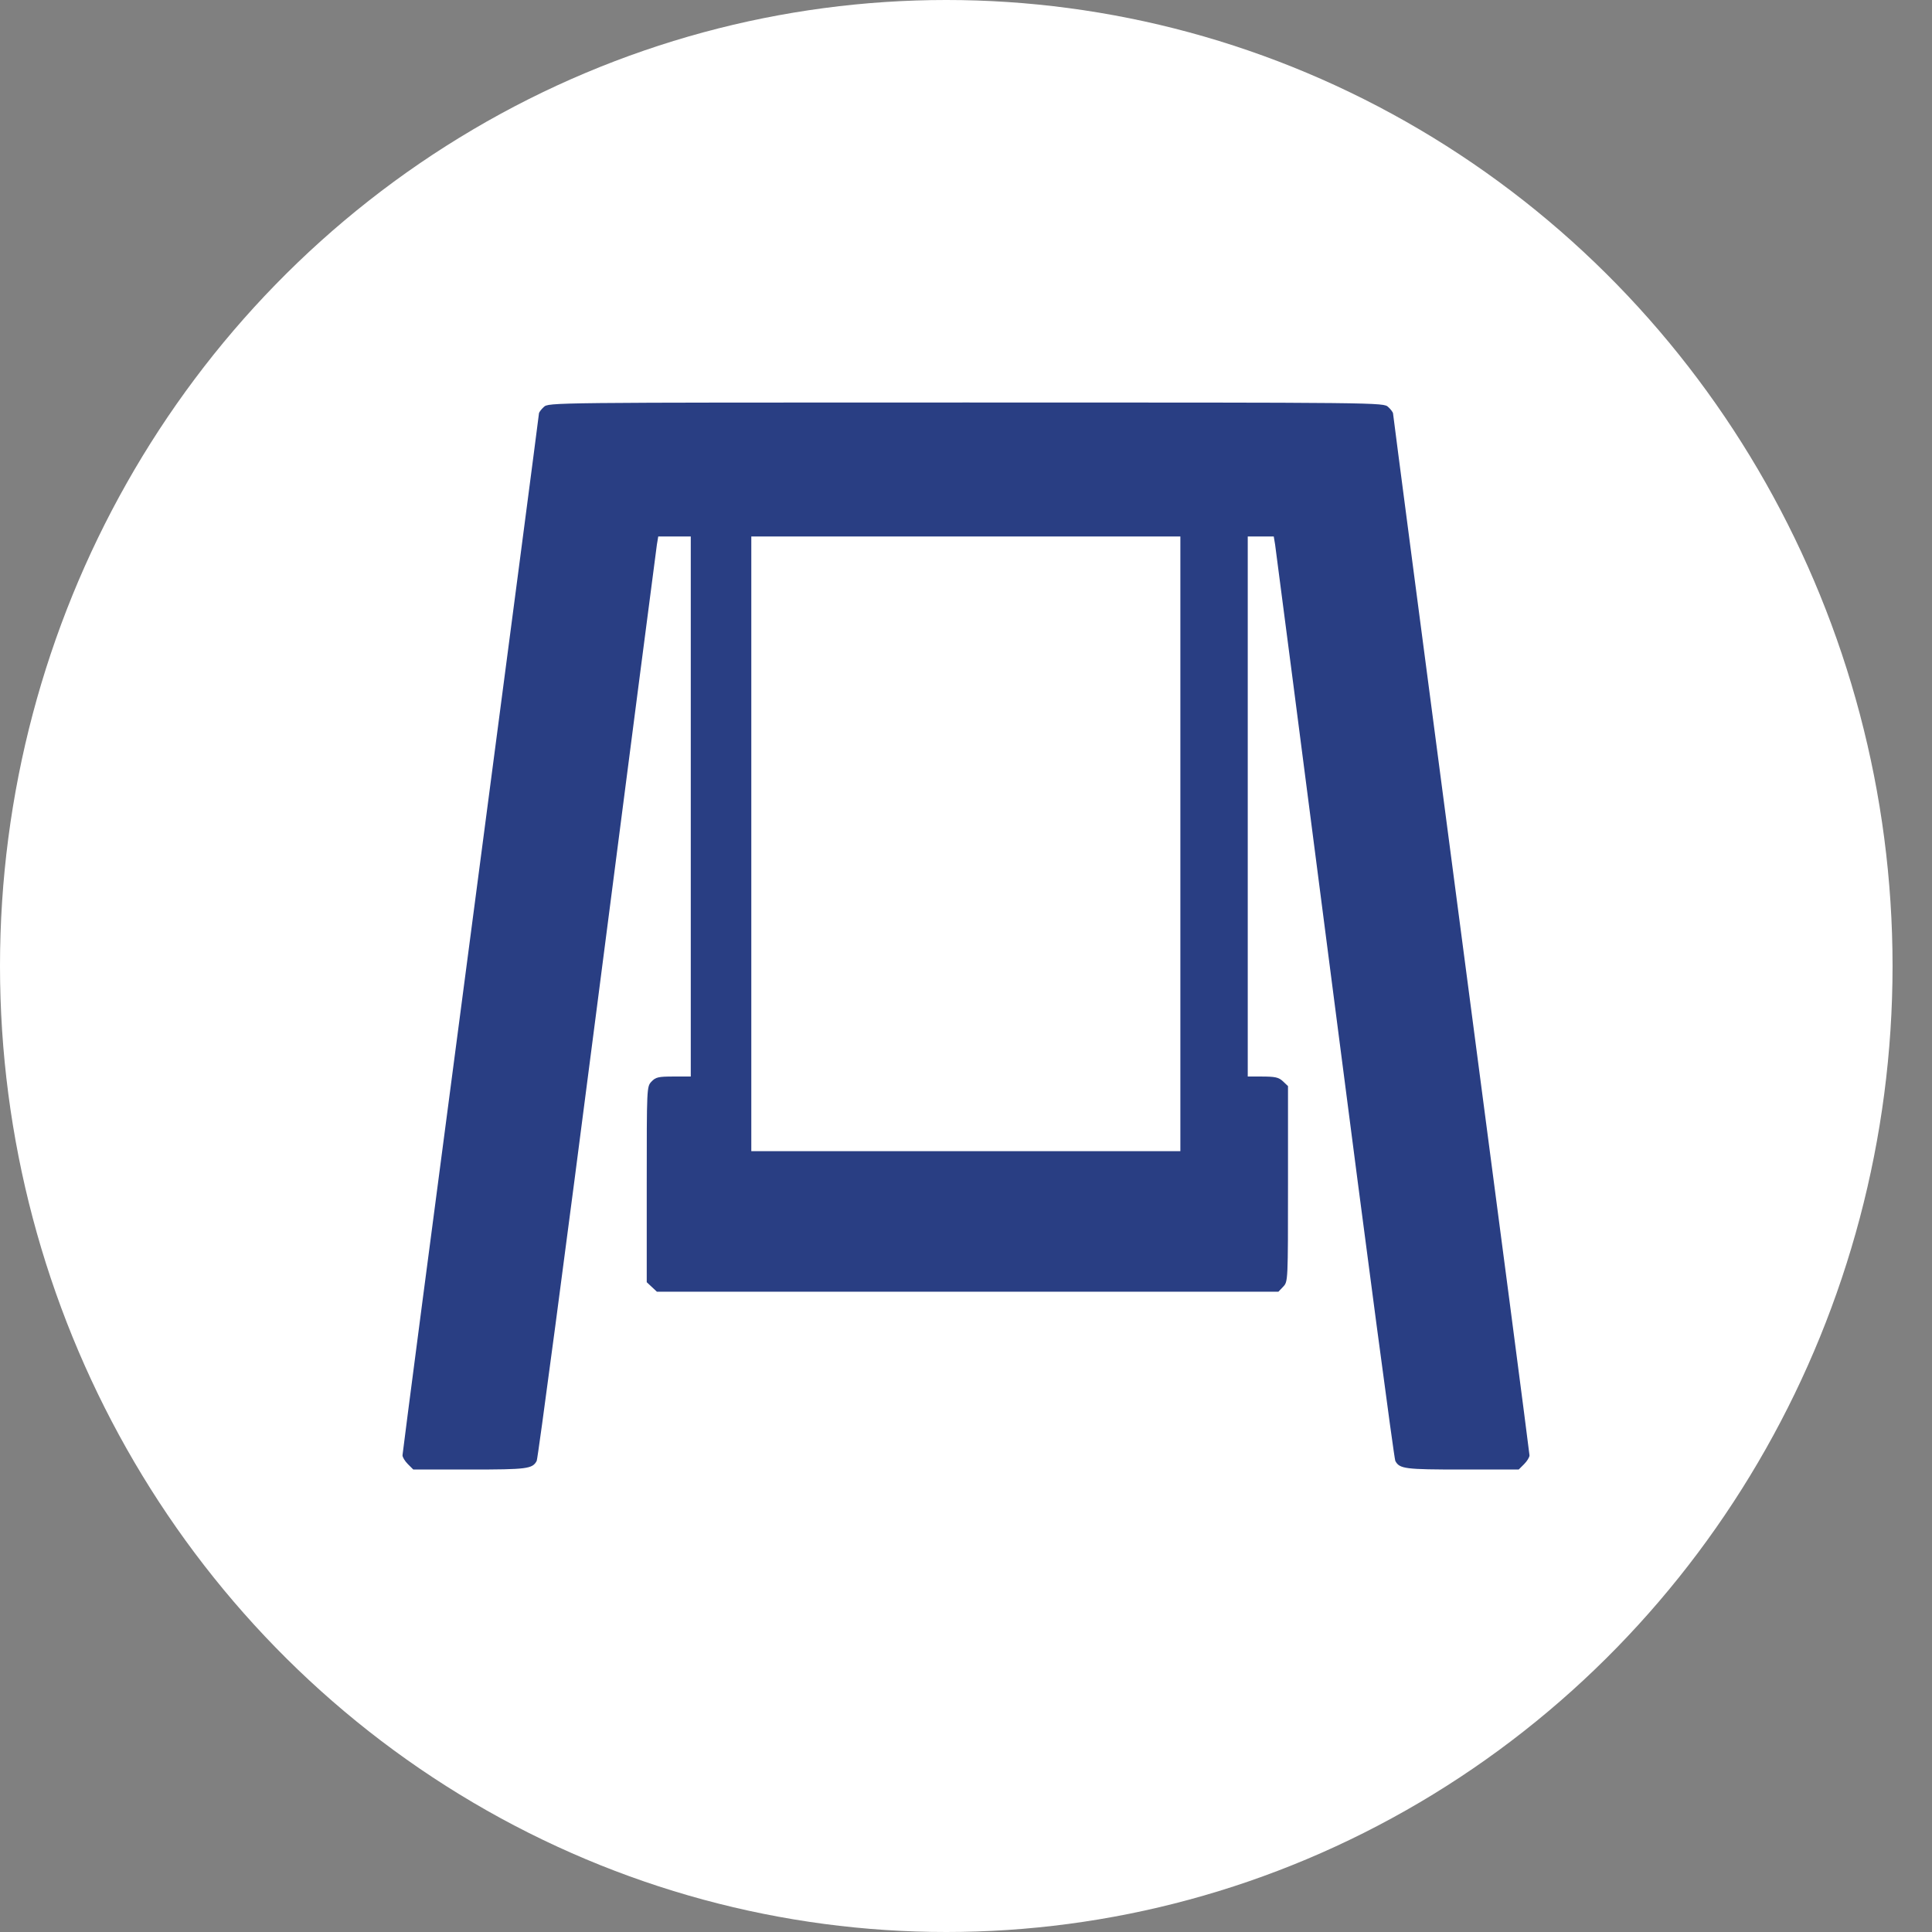
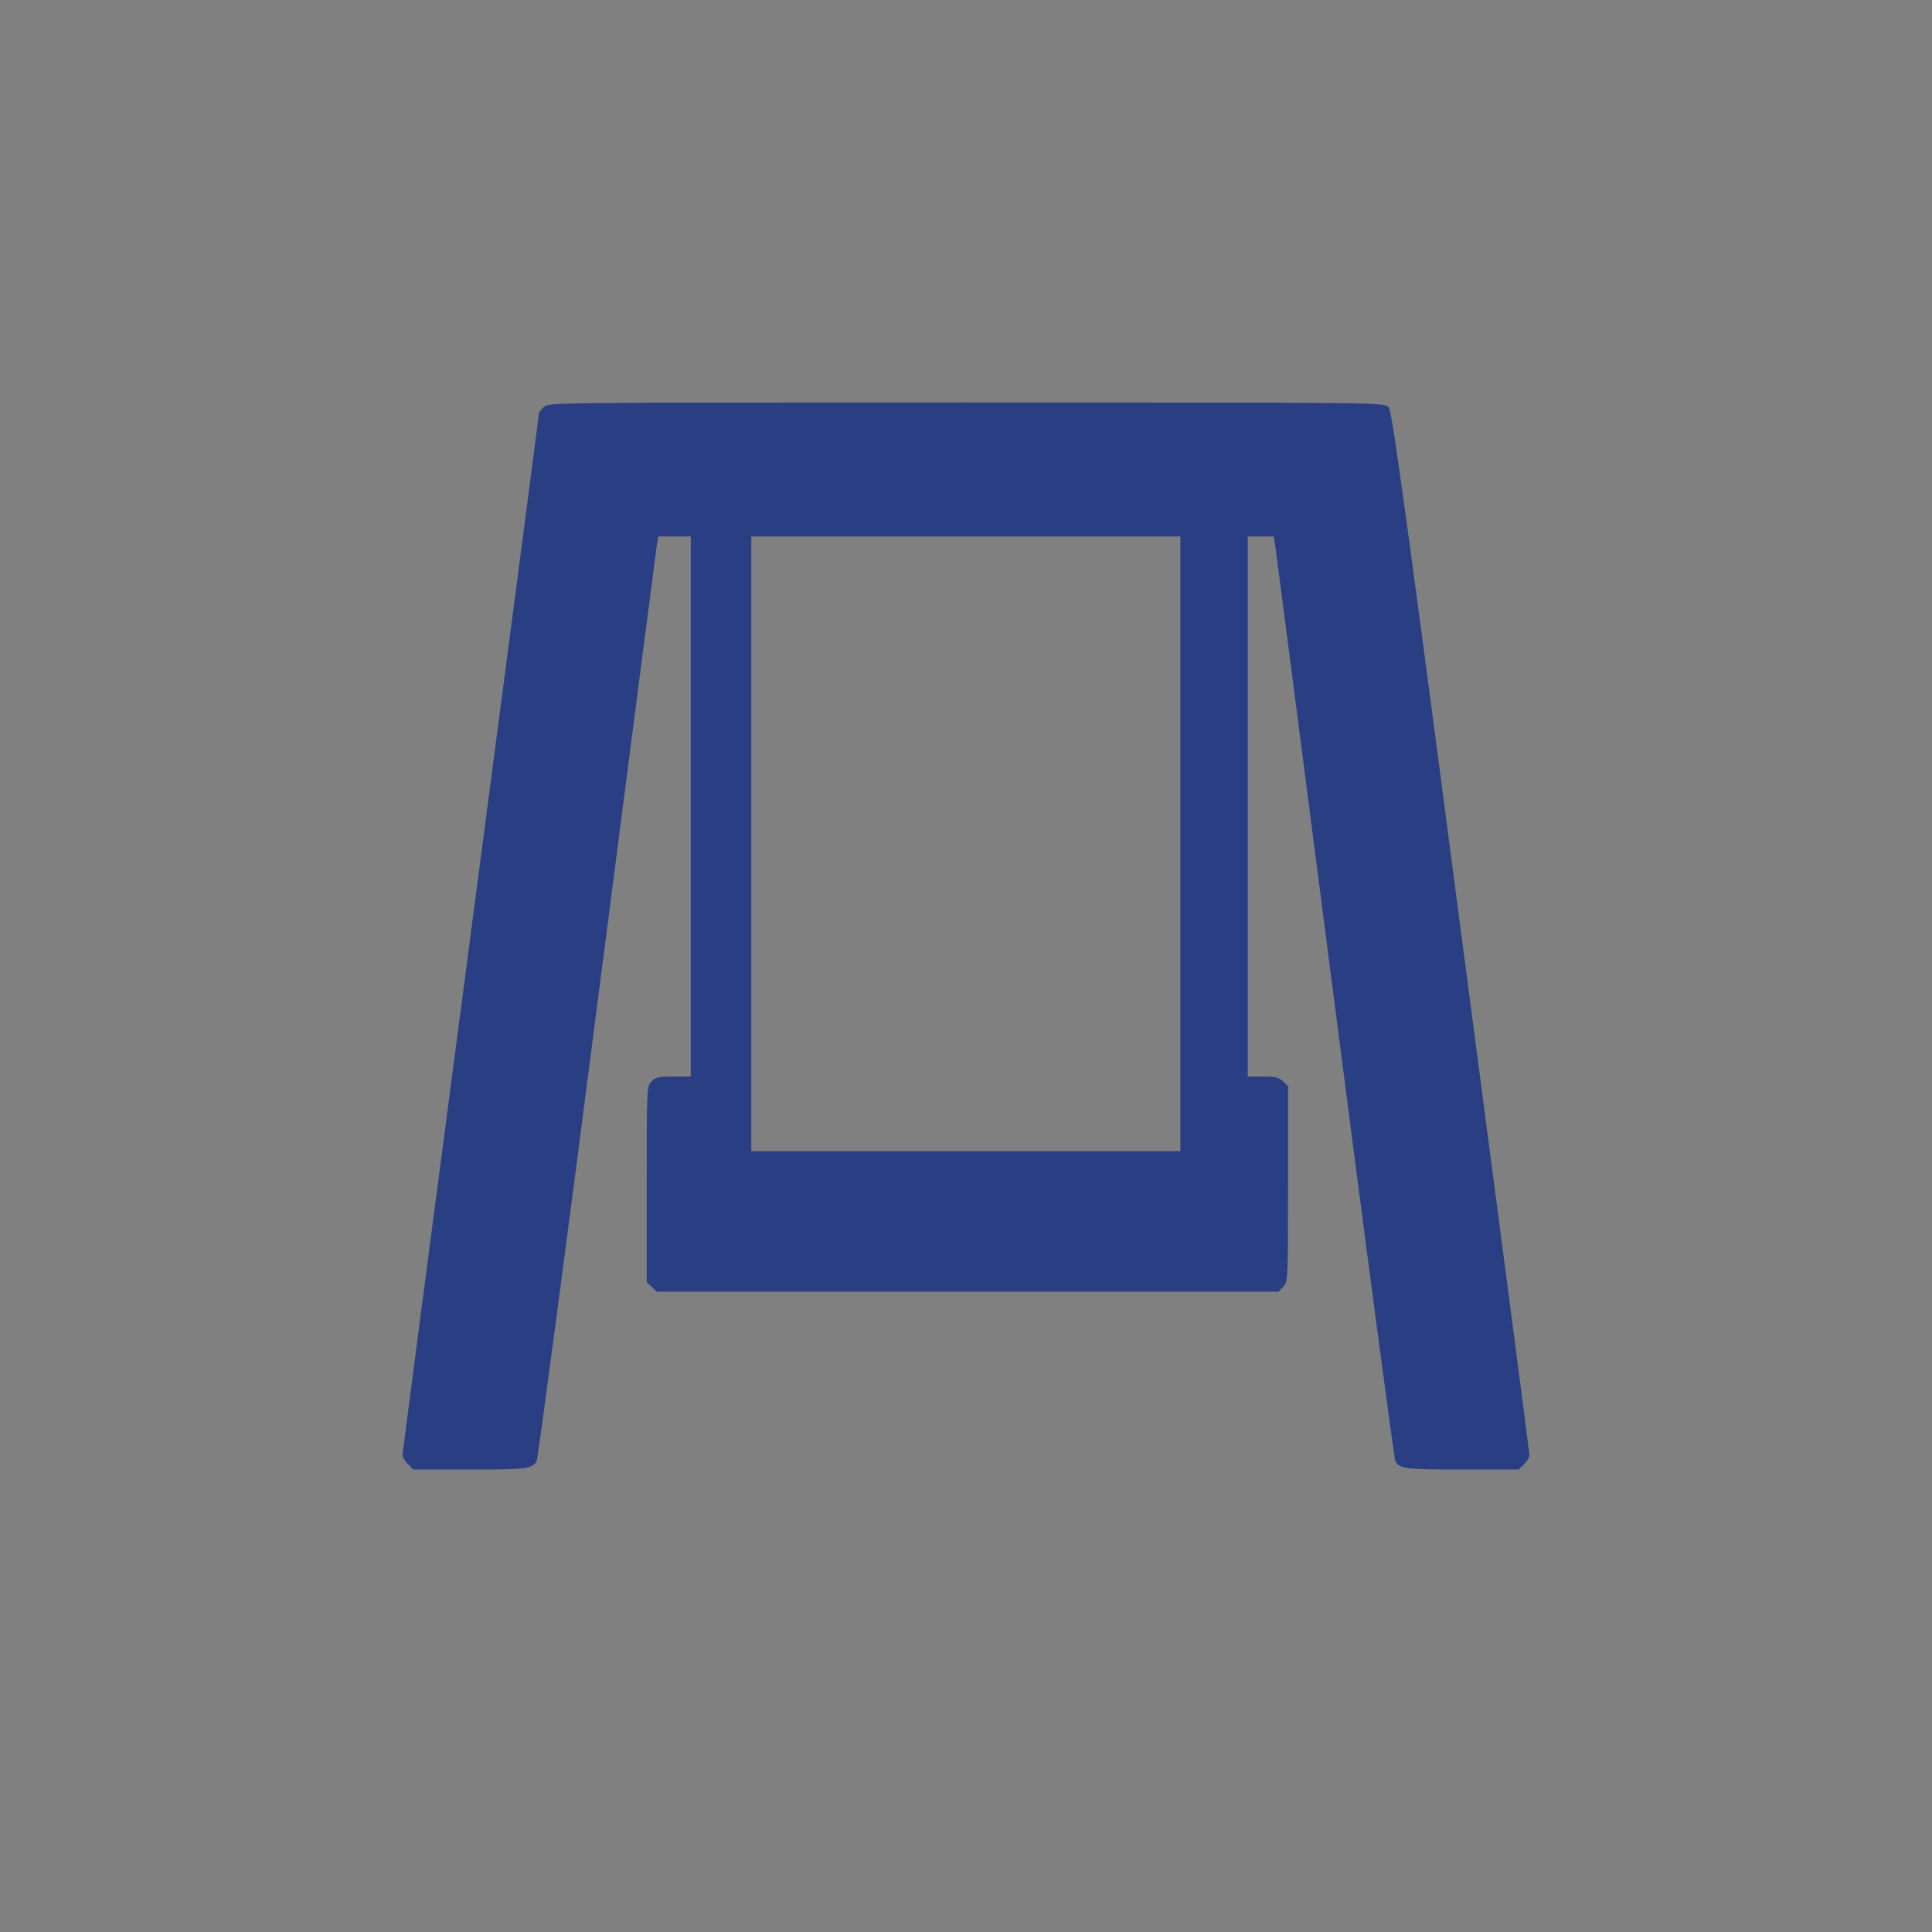
<svg xmlns="http://www.w3.org/2000/svg" width="24" height="24" viewBox="0 0 24 24" fill="none">
  <rect x="0" y="0" width="24" height="24" fill="#808080" stroke="none" />
-   <ellipse cx="11.755" cy="12" rx="11.755" ry="12" fill="white" />
-   <path fill-rule="evenodd" clip-rule="evenodd" d="M6.755 5.056C6.722 5.086 6.695 5.123 6.695 5.137C6.695 5.152 6.314 8.06 5.848 11.6C5.381 15.139 5 18.055 5 18.078C5 18.102 5.03 18.151 5.067 18.188L5.134 18.255H5.835C6.548 18.255 6.614 18.247 6.667 18.148C6.682 18.12 7.021 15.57 7.419 12.482C7.818 9.395 8.151 6.822 8.16 6.766L8.177 6.664H8.79H8.581V10.018V13.373H8.367C8.178 13.373 8.145 13.381 8.093 13.436C8.034 13.499 8.034 13.505 8.034 14.713V15.928L8.097 15.987L8.16 16.046H12.004H15.881L15.941 15.983C16 15.92 16 15.915 16 14.706V13.492L15.937 13.432C15.883 13.382 15.841 13.373 15.663 13.373H15.5V10.018V6.664H15.21H15.823L15.84 6.766C15.849 6.822 16.182 9.395 16.581 12.482C16.979 15.57 17.318 18.119 17.333 18.148C17.386 18.247 17.452 18.255 18.166 18.255H18.866L18.933 18.188C18.97 18.151 19 18.102 19 18.079C19 18.056 18.619 15.141 18.152 11.6C17.686 8.06 17.305 5.152 17.305 5.137C17.305 5.123 17.278 5.086 17.245 5.056C17.185 5 17.18 5 12 5C6.82 5 6.815 5 6.755 5.056ZM14.663 10.018V13.373C14.663 13.492 14.663 13.394 14.663 13.453C14.663 13.566 14.663 13.509 14.663 13.896V14.3H12H9.333V13.9C9.333 13.526 9.333 13.436 9.333 13.436C9.333 13.436 9.333 13.436 9.333 13.373V10.018V6.664H12H14.663V10.018Z" fill="#293E83" />
+   <path fill-rule="evenodd" clip-rule="evenodd" d="M6.755 5.056C6.722 5.086 6.695 5.123 6.695 5.137C6.695 5.152 6.314 8.06 5.848 11.6C5.381 15.139 5 18.055 5 18.078C5 18.102 5.03 18.151 5.067 18.188L5.134 18.255H5.835C6.548 18.255 6.614 18.247 6.667 18.148C6.682 18.12 7.021 15.57 7.419 12.482C7.818 9.395 8.151 6.822 8.16 6.766L8.177 6.664H8.79H8.581V10.018V13.373H8.367C8.178 13.373 8.145 13.381 8.093 13.436C8.034 13.499 8.034 13.505 8.034 14.713V15.928L8.097 15.987L8.16 16.046H12.004H15.881L15.941 15.983C16 15.92 16 15.915 16 14.706V13.492L15.937 13.432C15.883 13.382 15.841 13.373 15.663 13.373H15.5V10.018V6.664H15.21H15.823L15.84 6.766C15.849 6.822 16.182 9.395 16.581 12.482C16.979 15.57 17.318 18.119 17.333 18.148C17.386 18.247 17.452 18.255 18.166 18.255H18.866L18.933 18.188C18.97 18.151 19 18.102 19 18.079C19 18.056 18.619 15.141 18.152 11.6C17.305 5.123 17.278 5.086 17.245 5.056C17.185 5 17.18 5 12 5C6.82 5 6.815 5 6.755 5.056ZM14.663 10.018V13.373C14.663 13.492 14.663 13.394 14.663 13.453C14.663 13.566 14.663 13.509 14.663 13.896V14.3H12H9.333V13.9C9.333 13.526 9.333 13.436 9.333 13.436C9.333 13.436 9.333 13.436 9.333 13.373V10.018V6.664H12H14.663V10.018Z" fill="#293E83" />
</svg>